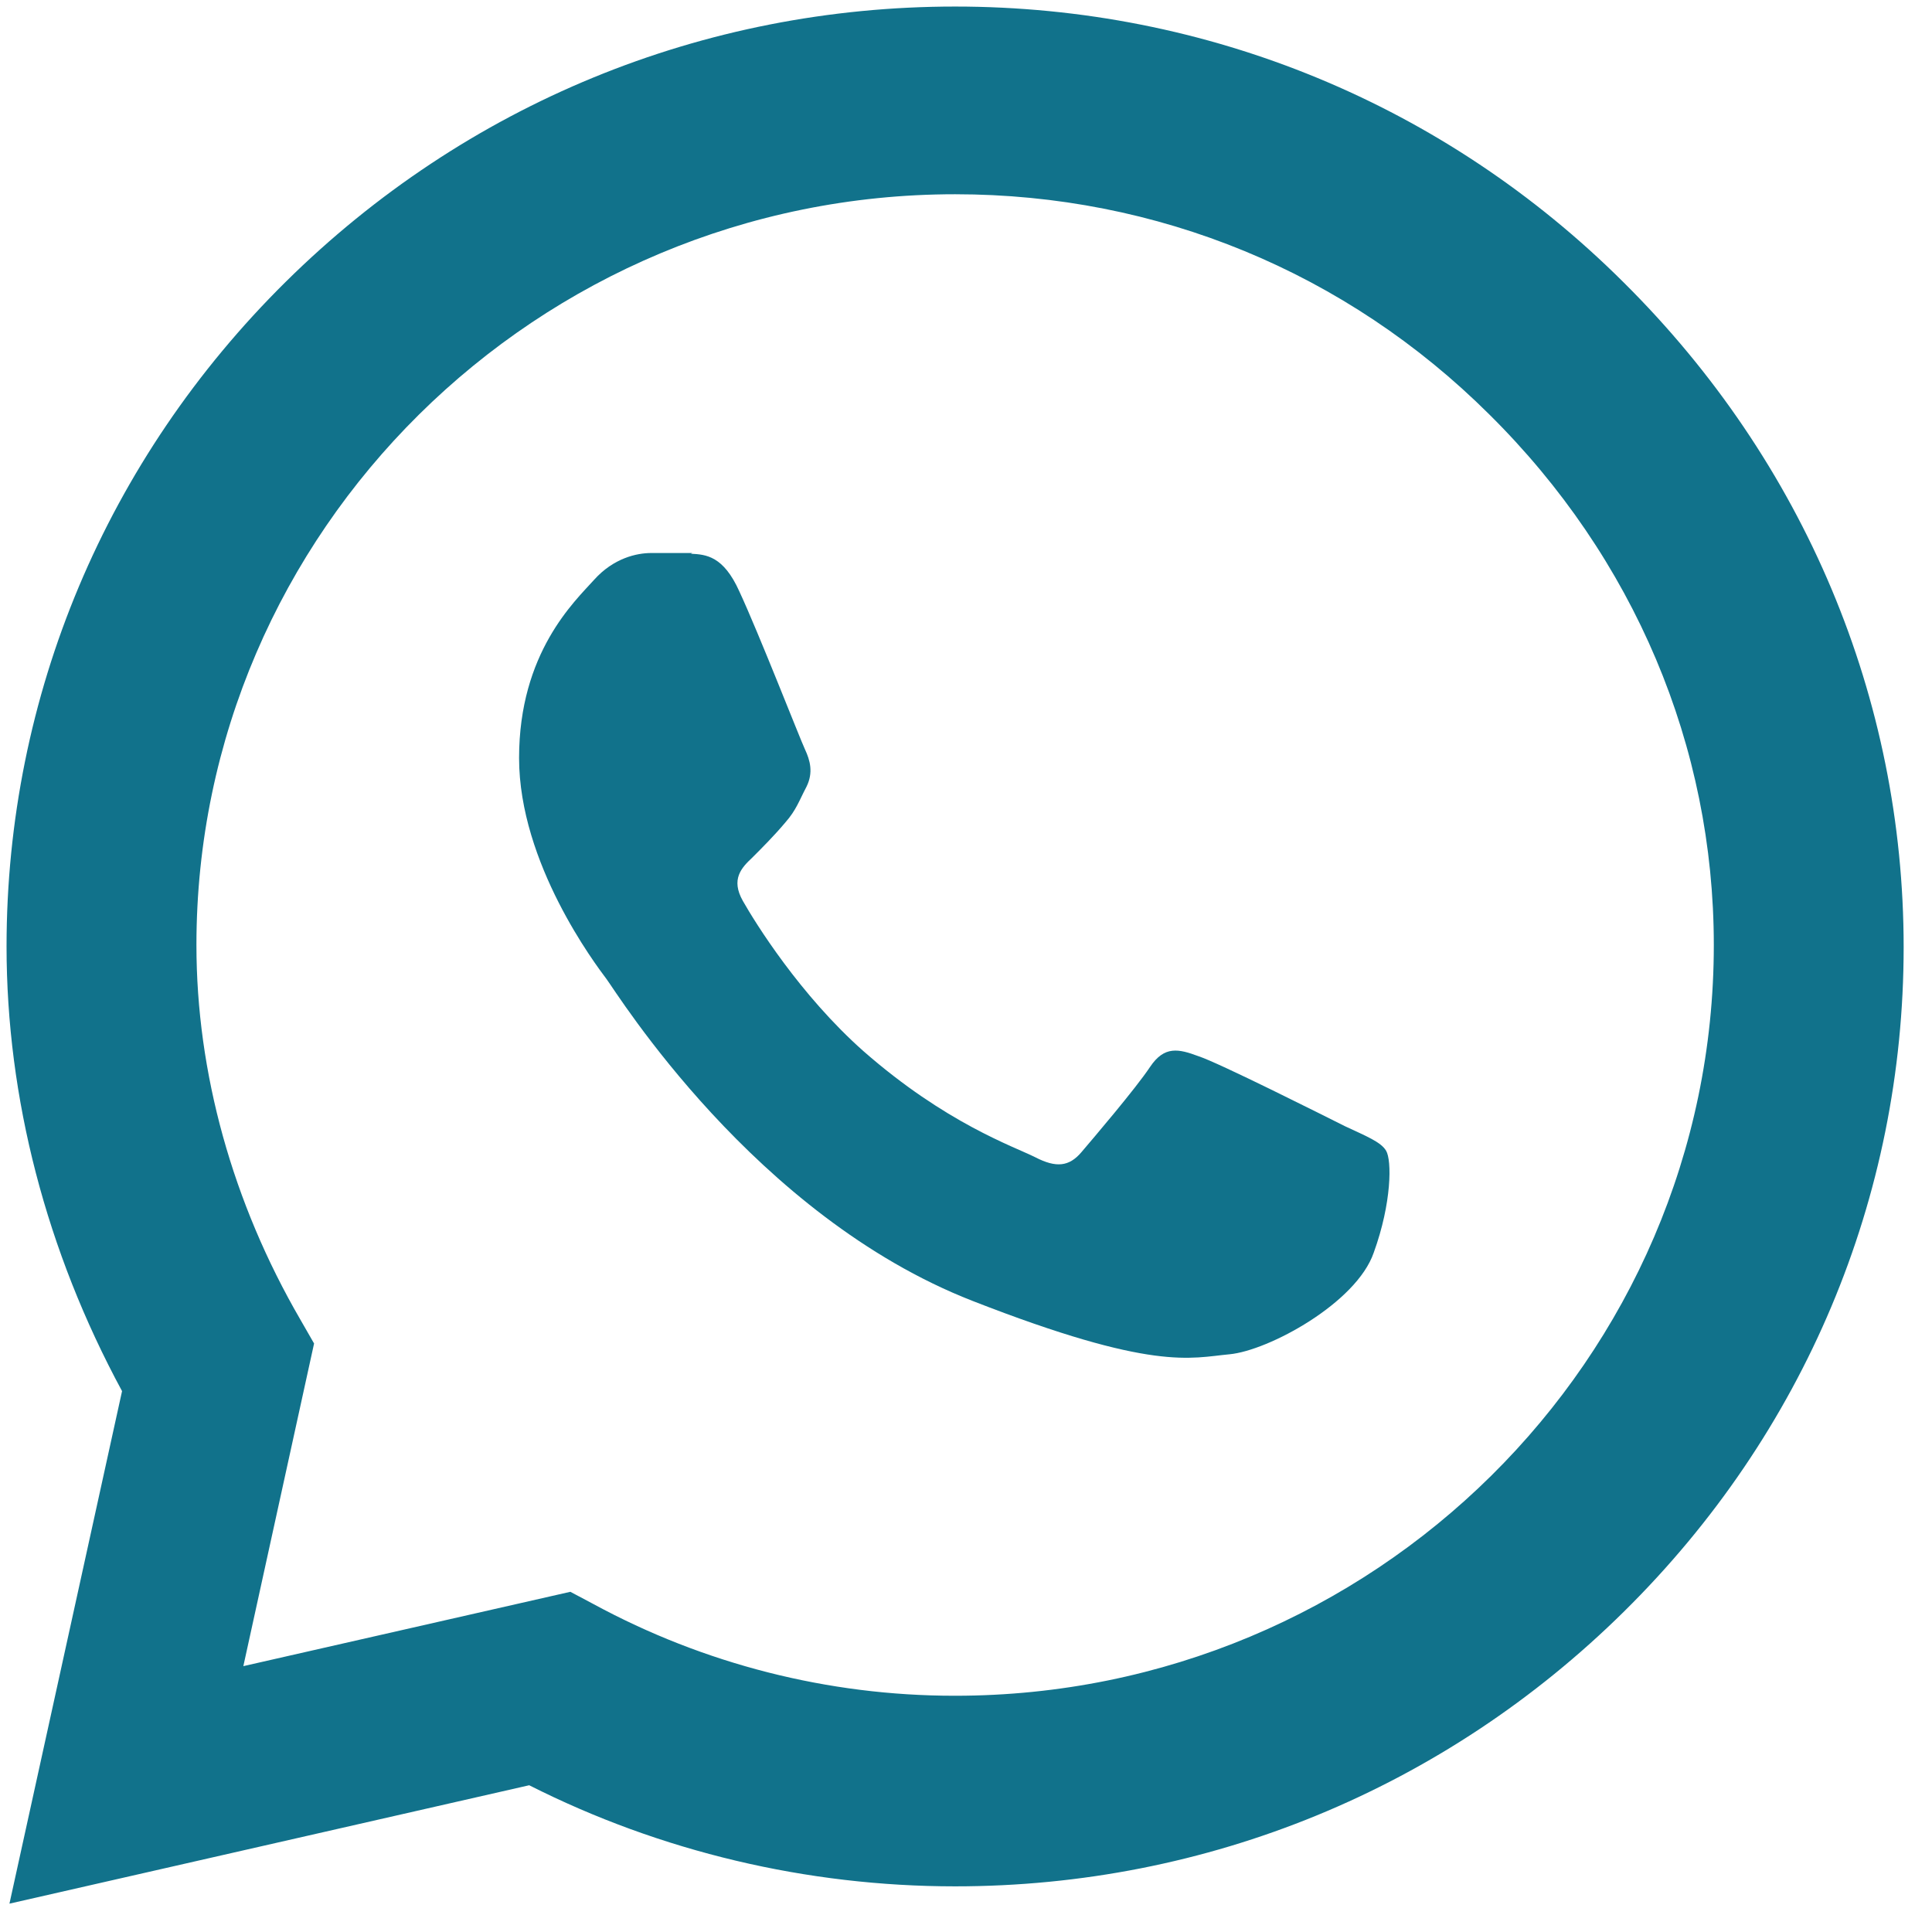
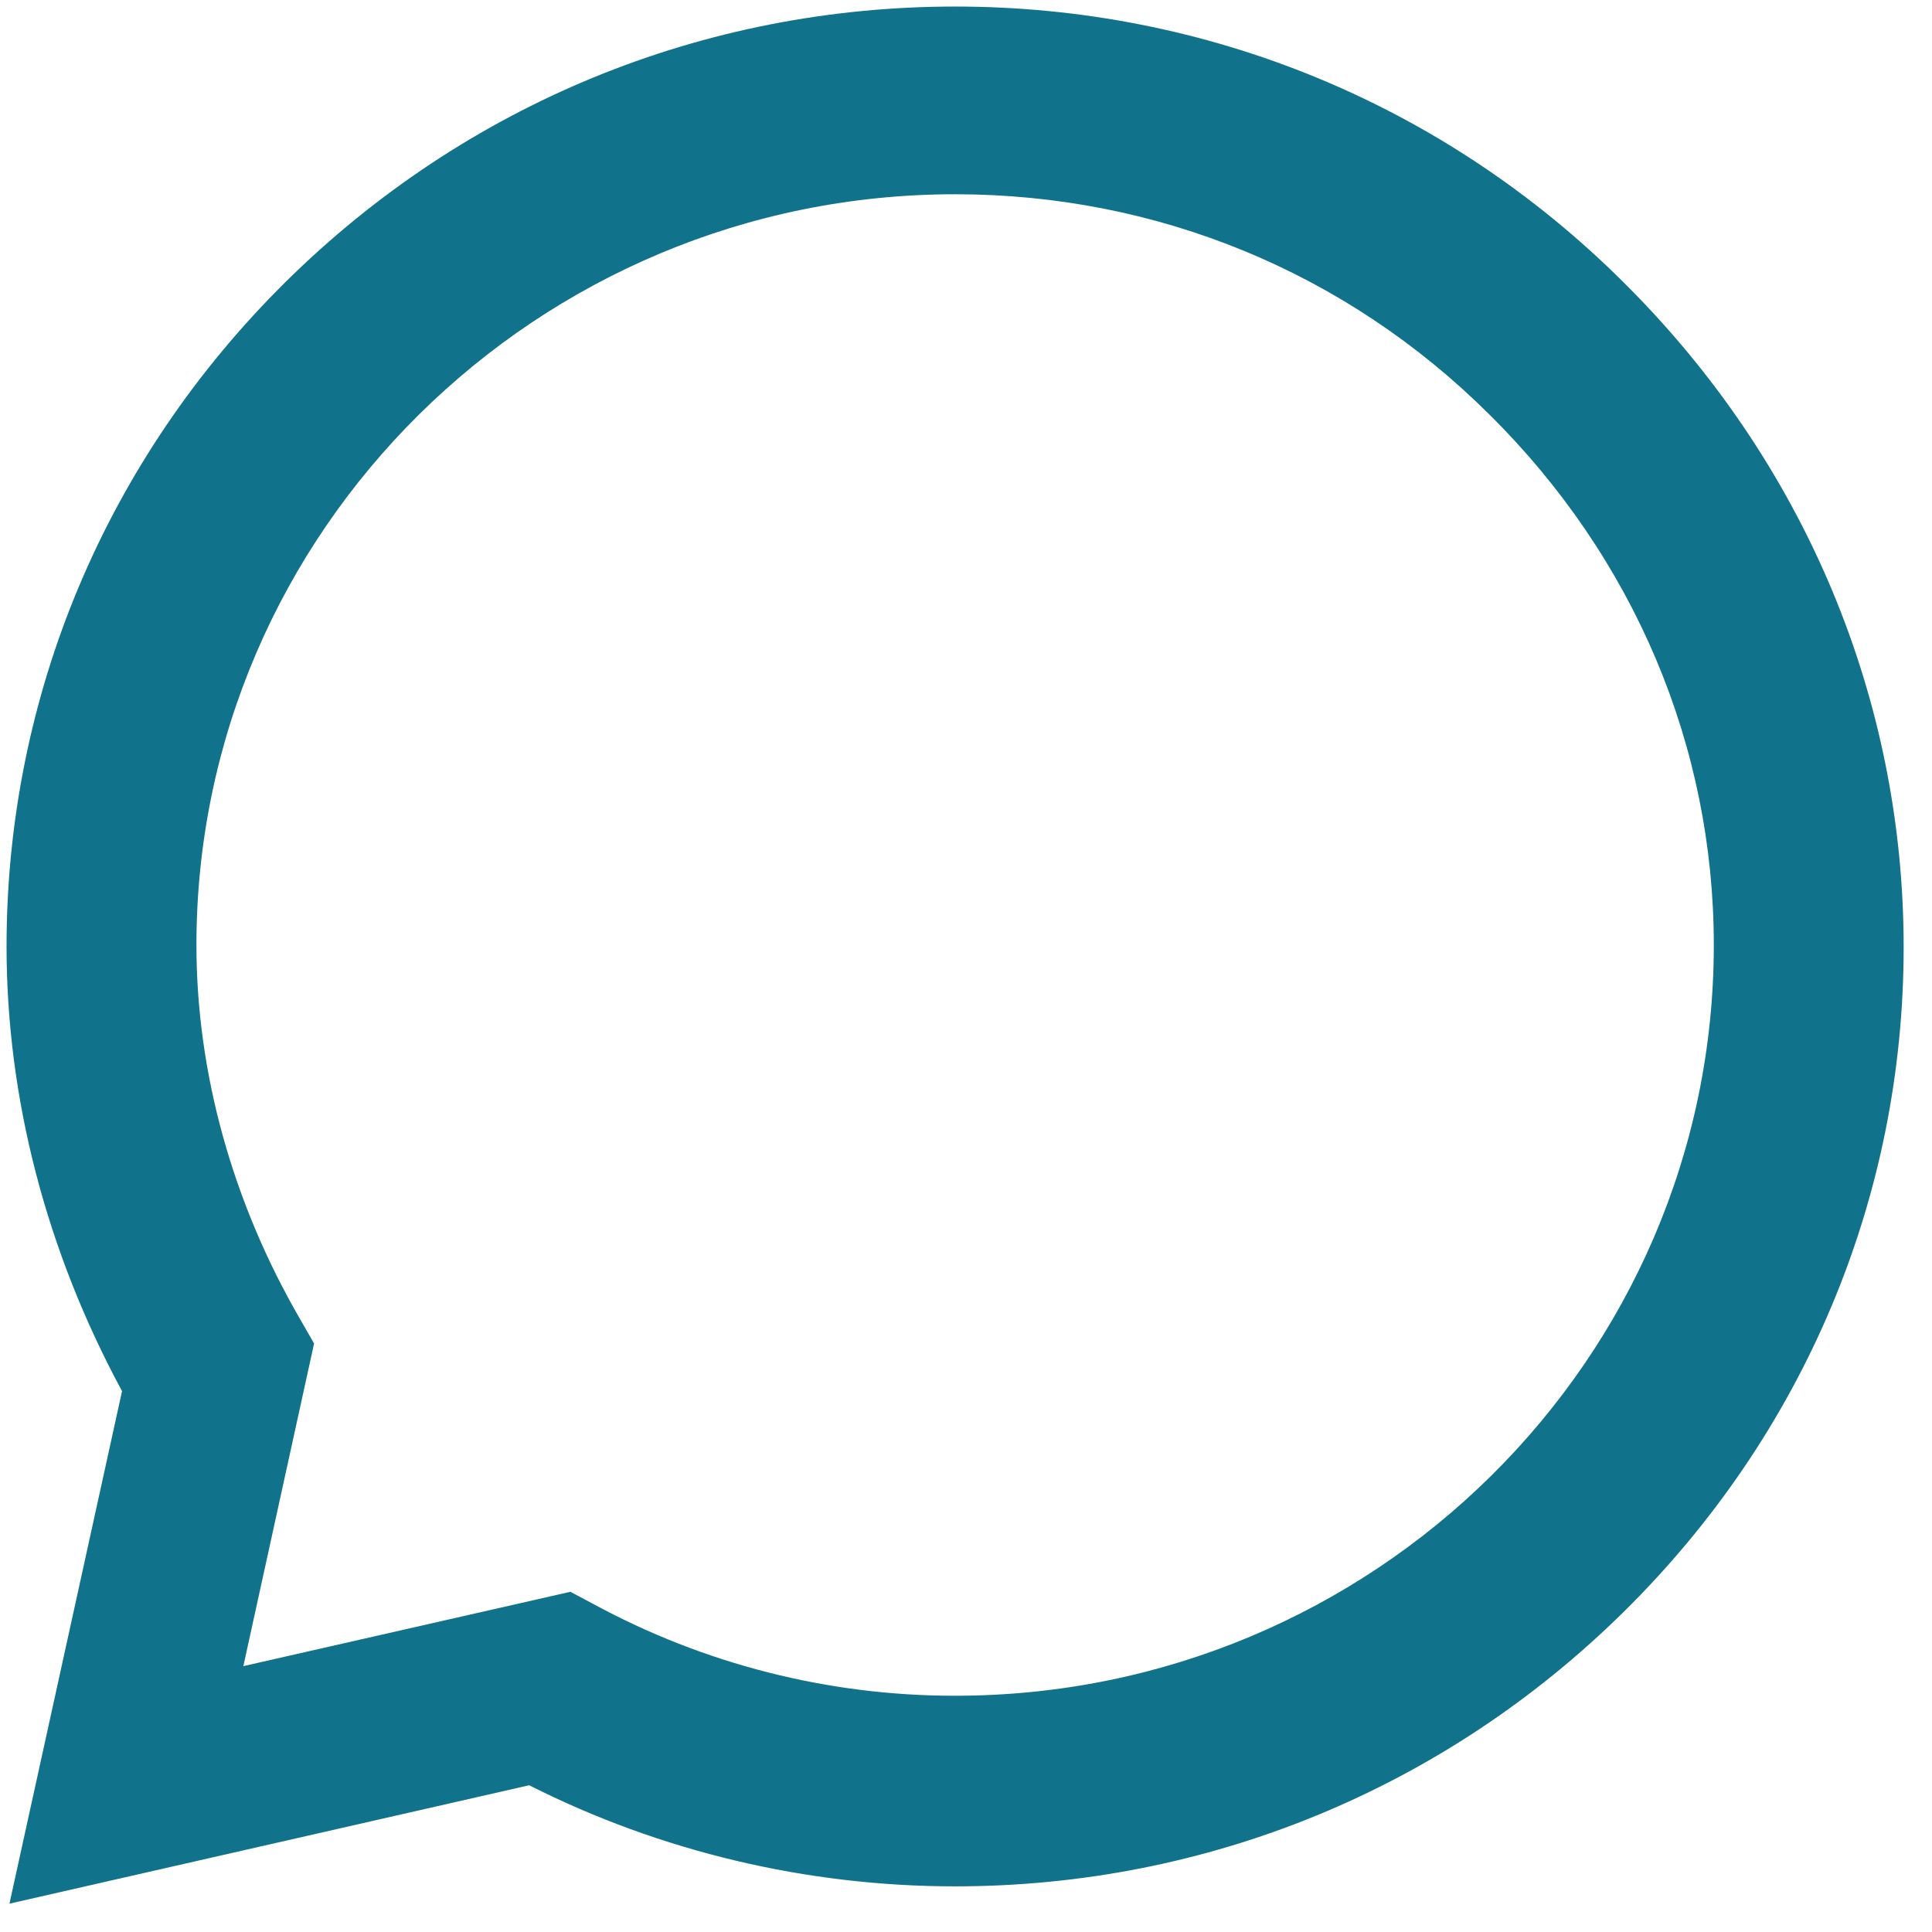
<svg xmlns="http://www.w3.org/2000/svg" width="46" height="46" viewBox="0 0 46 46" fill="none">
  <path fill-rule="evenodd" clip-rule="evenodd" d="M22.741 0.156C28.756 0.156 34.411 2.494 38.656 6.722C42.97 11.002 45.325 16.639 45.325 22.552C45.325 28.516 42.953 34.136 38.673 38.364C34.394 42.592 28.739 44.913 22.741 44.913C19.217 44.913 15.728 44.087 12.6 42.506L0.225 45.325L2.906 33.122C1.102 29.788 0.156 26.144 0.156 22.534C0.156 16.57 2.528 10.933 6.808 6.705C11.088 2.477 16.742 0.156 22.741 0.156ZM22.741 40.375C32.692 40.375 40.805 32.366 40.805 22.5C40.805 17.773 38.914 13.287 35.459 9.867C32.056 6.481 27.553 4.625 22.741 4.625C12.789 4.625 4.677 12.652 4.677 22.5C4.677 25.542 5.536 28.636 7.152 31.42L7.478 31.988L5.794 39.67L13.58 37.9L14.13 38.192C16.759 39.619 19.716 40.375 22.723 40.375H22.741Z" fill="#11728B" />
-   <path d="M16.484 13.167H15.505C15.161 13.167 14.611 13.287 14.147 13.803C13.683 14.319 12.359 15.539 12.359 18.048C12.359 20.558 14.181 22.964 14.439 23.308C14.697 23.652 17.962 28.945 23.153 30.973C27.467 32.658 28.344 32.331 29.272 32.245C30.2 32.159 32.297 31.025 32.709 29.822C33.139 28.636 33.139 27.622 33.002 27.398C32.881 27.192 32.538 27.055 32.022 26.814C31.506 26.556 29.014 25.302 28.533 25.147C28.069 24.975 27.725 24.889 27.381 25.405C27.038 25.92 26.041 27.089 25.748 27.433C25.456 27.777 25.147 27.811 24.648 27.553C24.133 27.295 22.517 26.745 20.558 25.027C19.045 23.686 17.98 21.967 17.688 21.452C17.395 20.936 17.653 20.661 17.911 20.42C18.134 20.197 18.444 19.887 18.702 19.578C18.959 19.286 19.028 19.062 19.2 18.736C19.372 18.392 19.286 18.1 19.166 17.842C19.045 17.584 18.066 15.075 17.602 14.078C17.223 13.236 16.811 13.202 16.45 13.184L16.484 13.167Z" fill="#11728B" />
</svg>